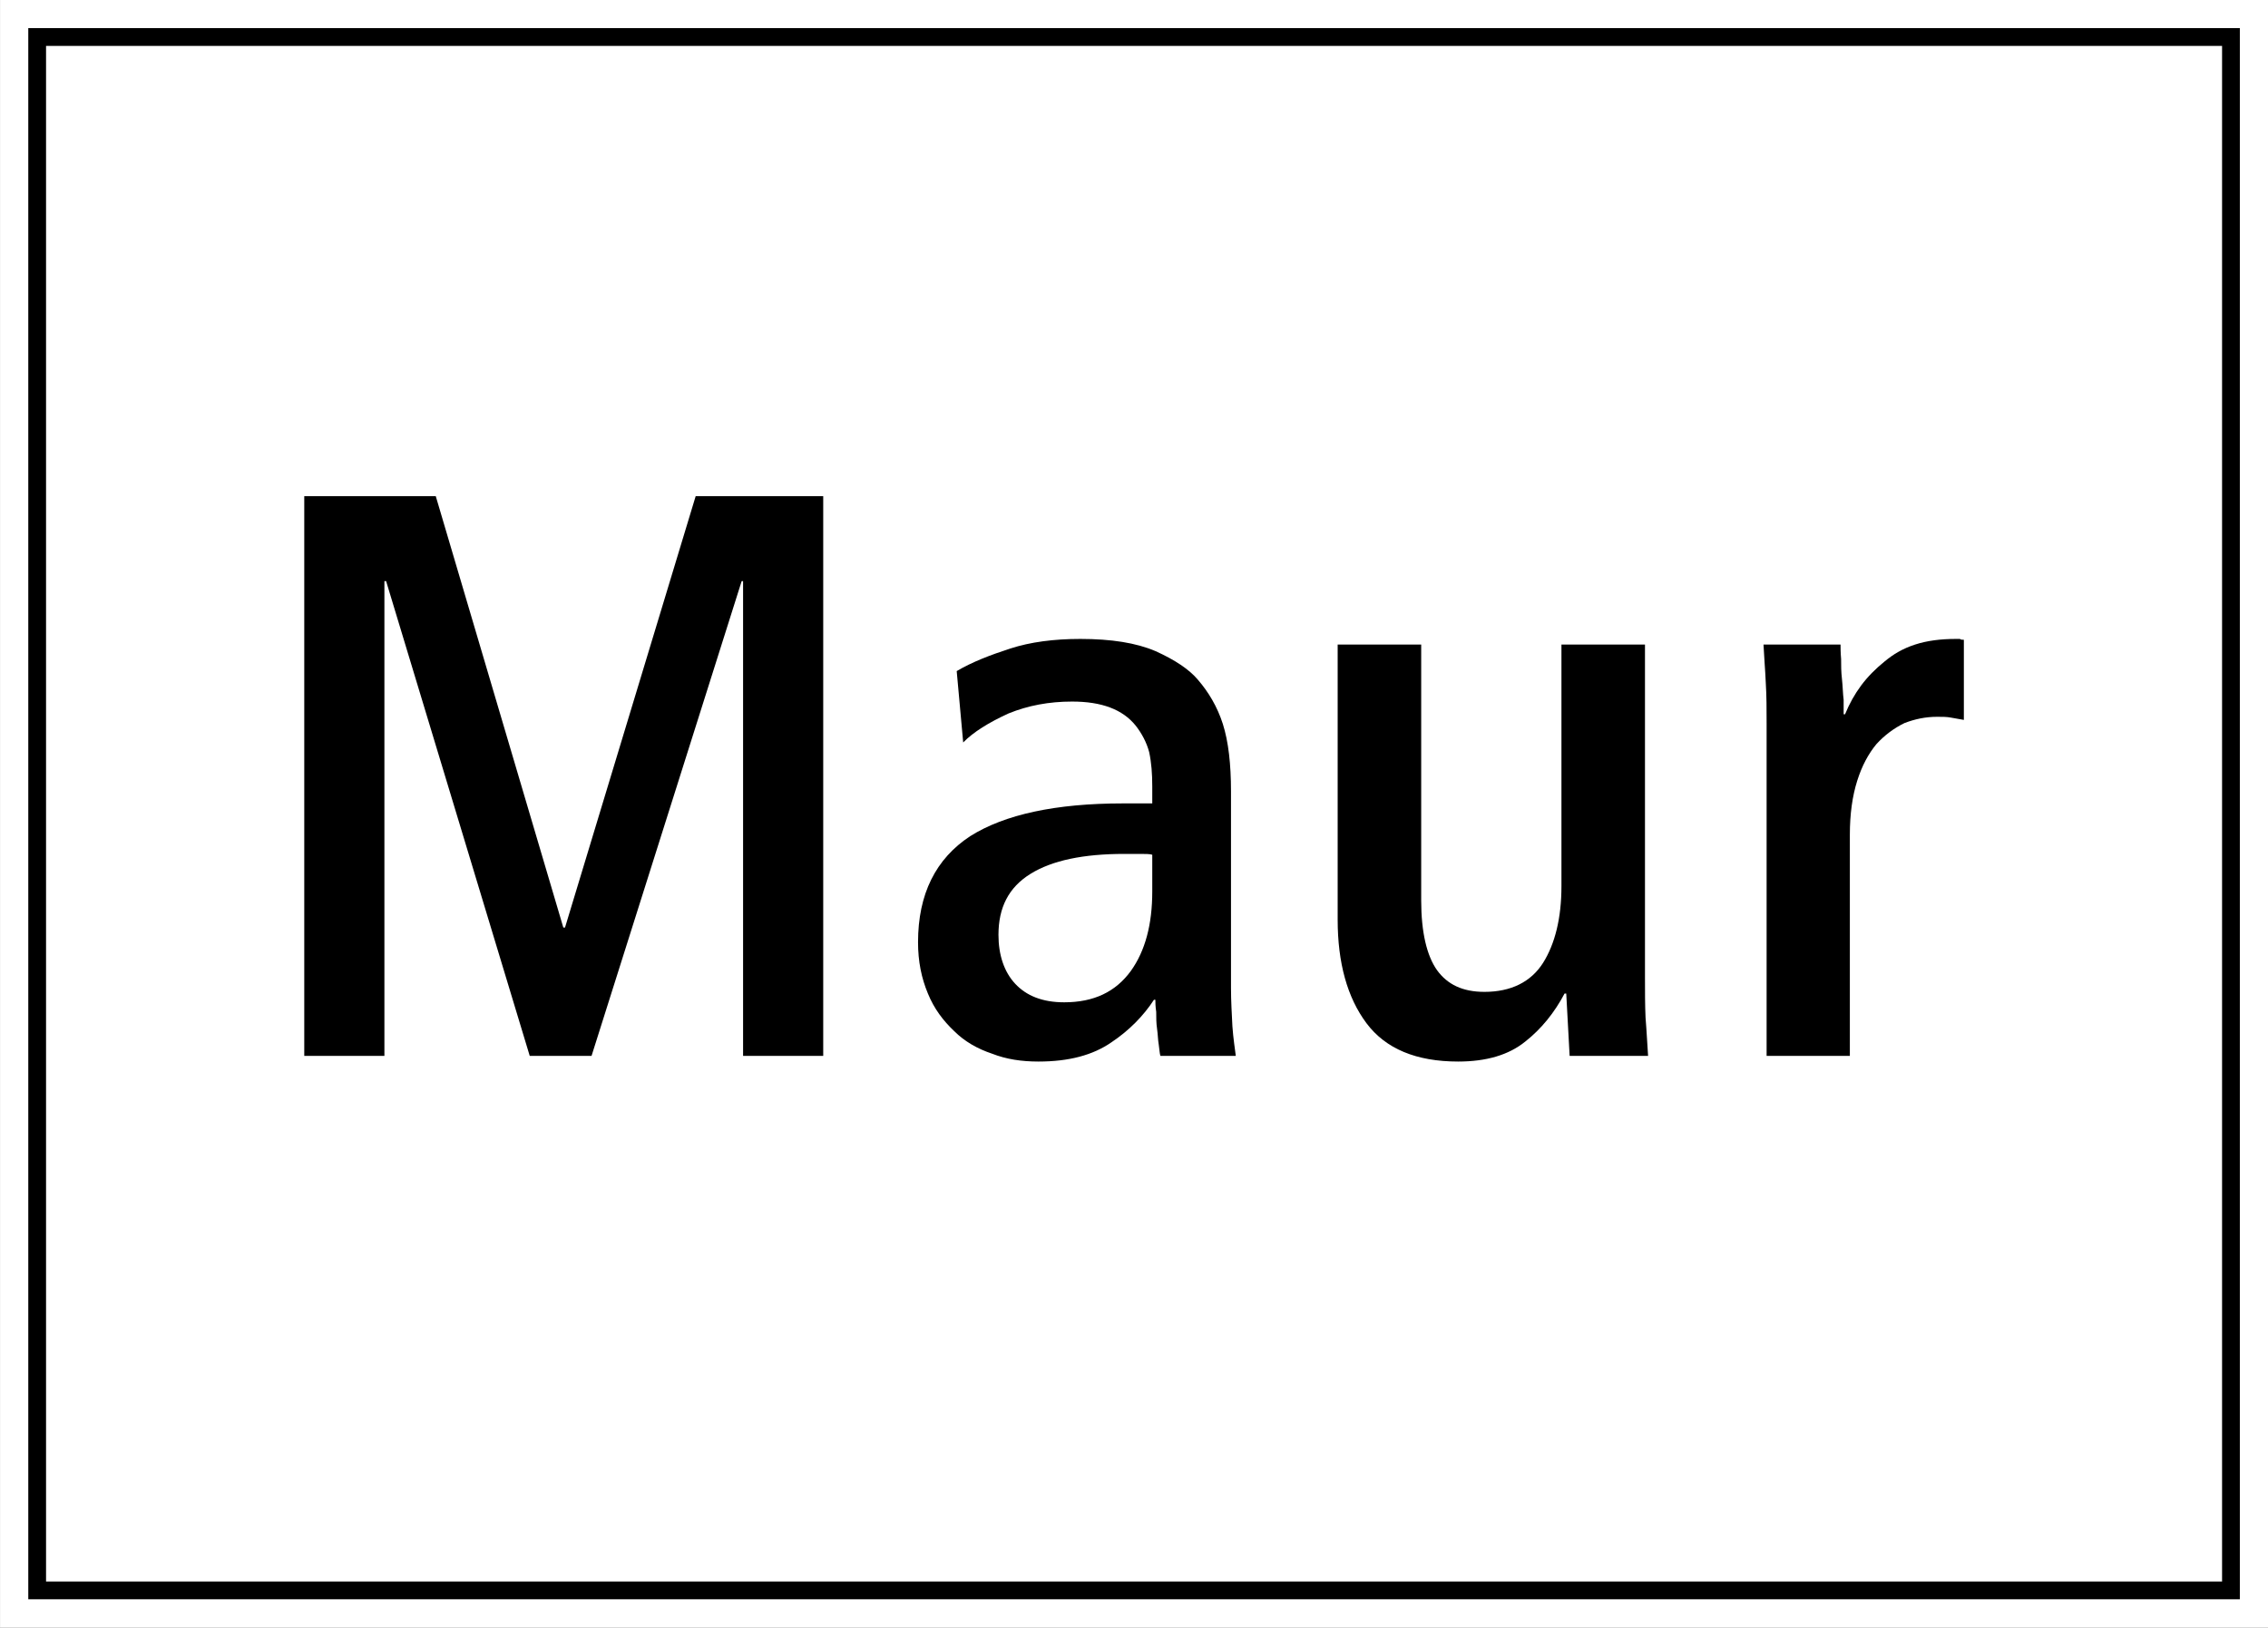
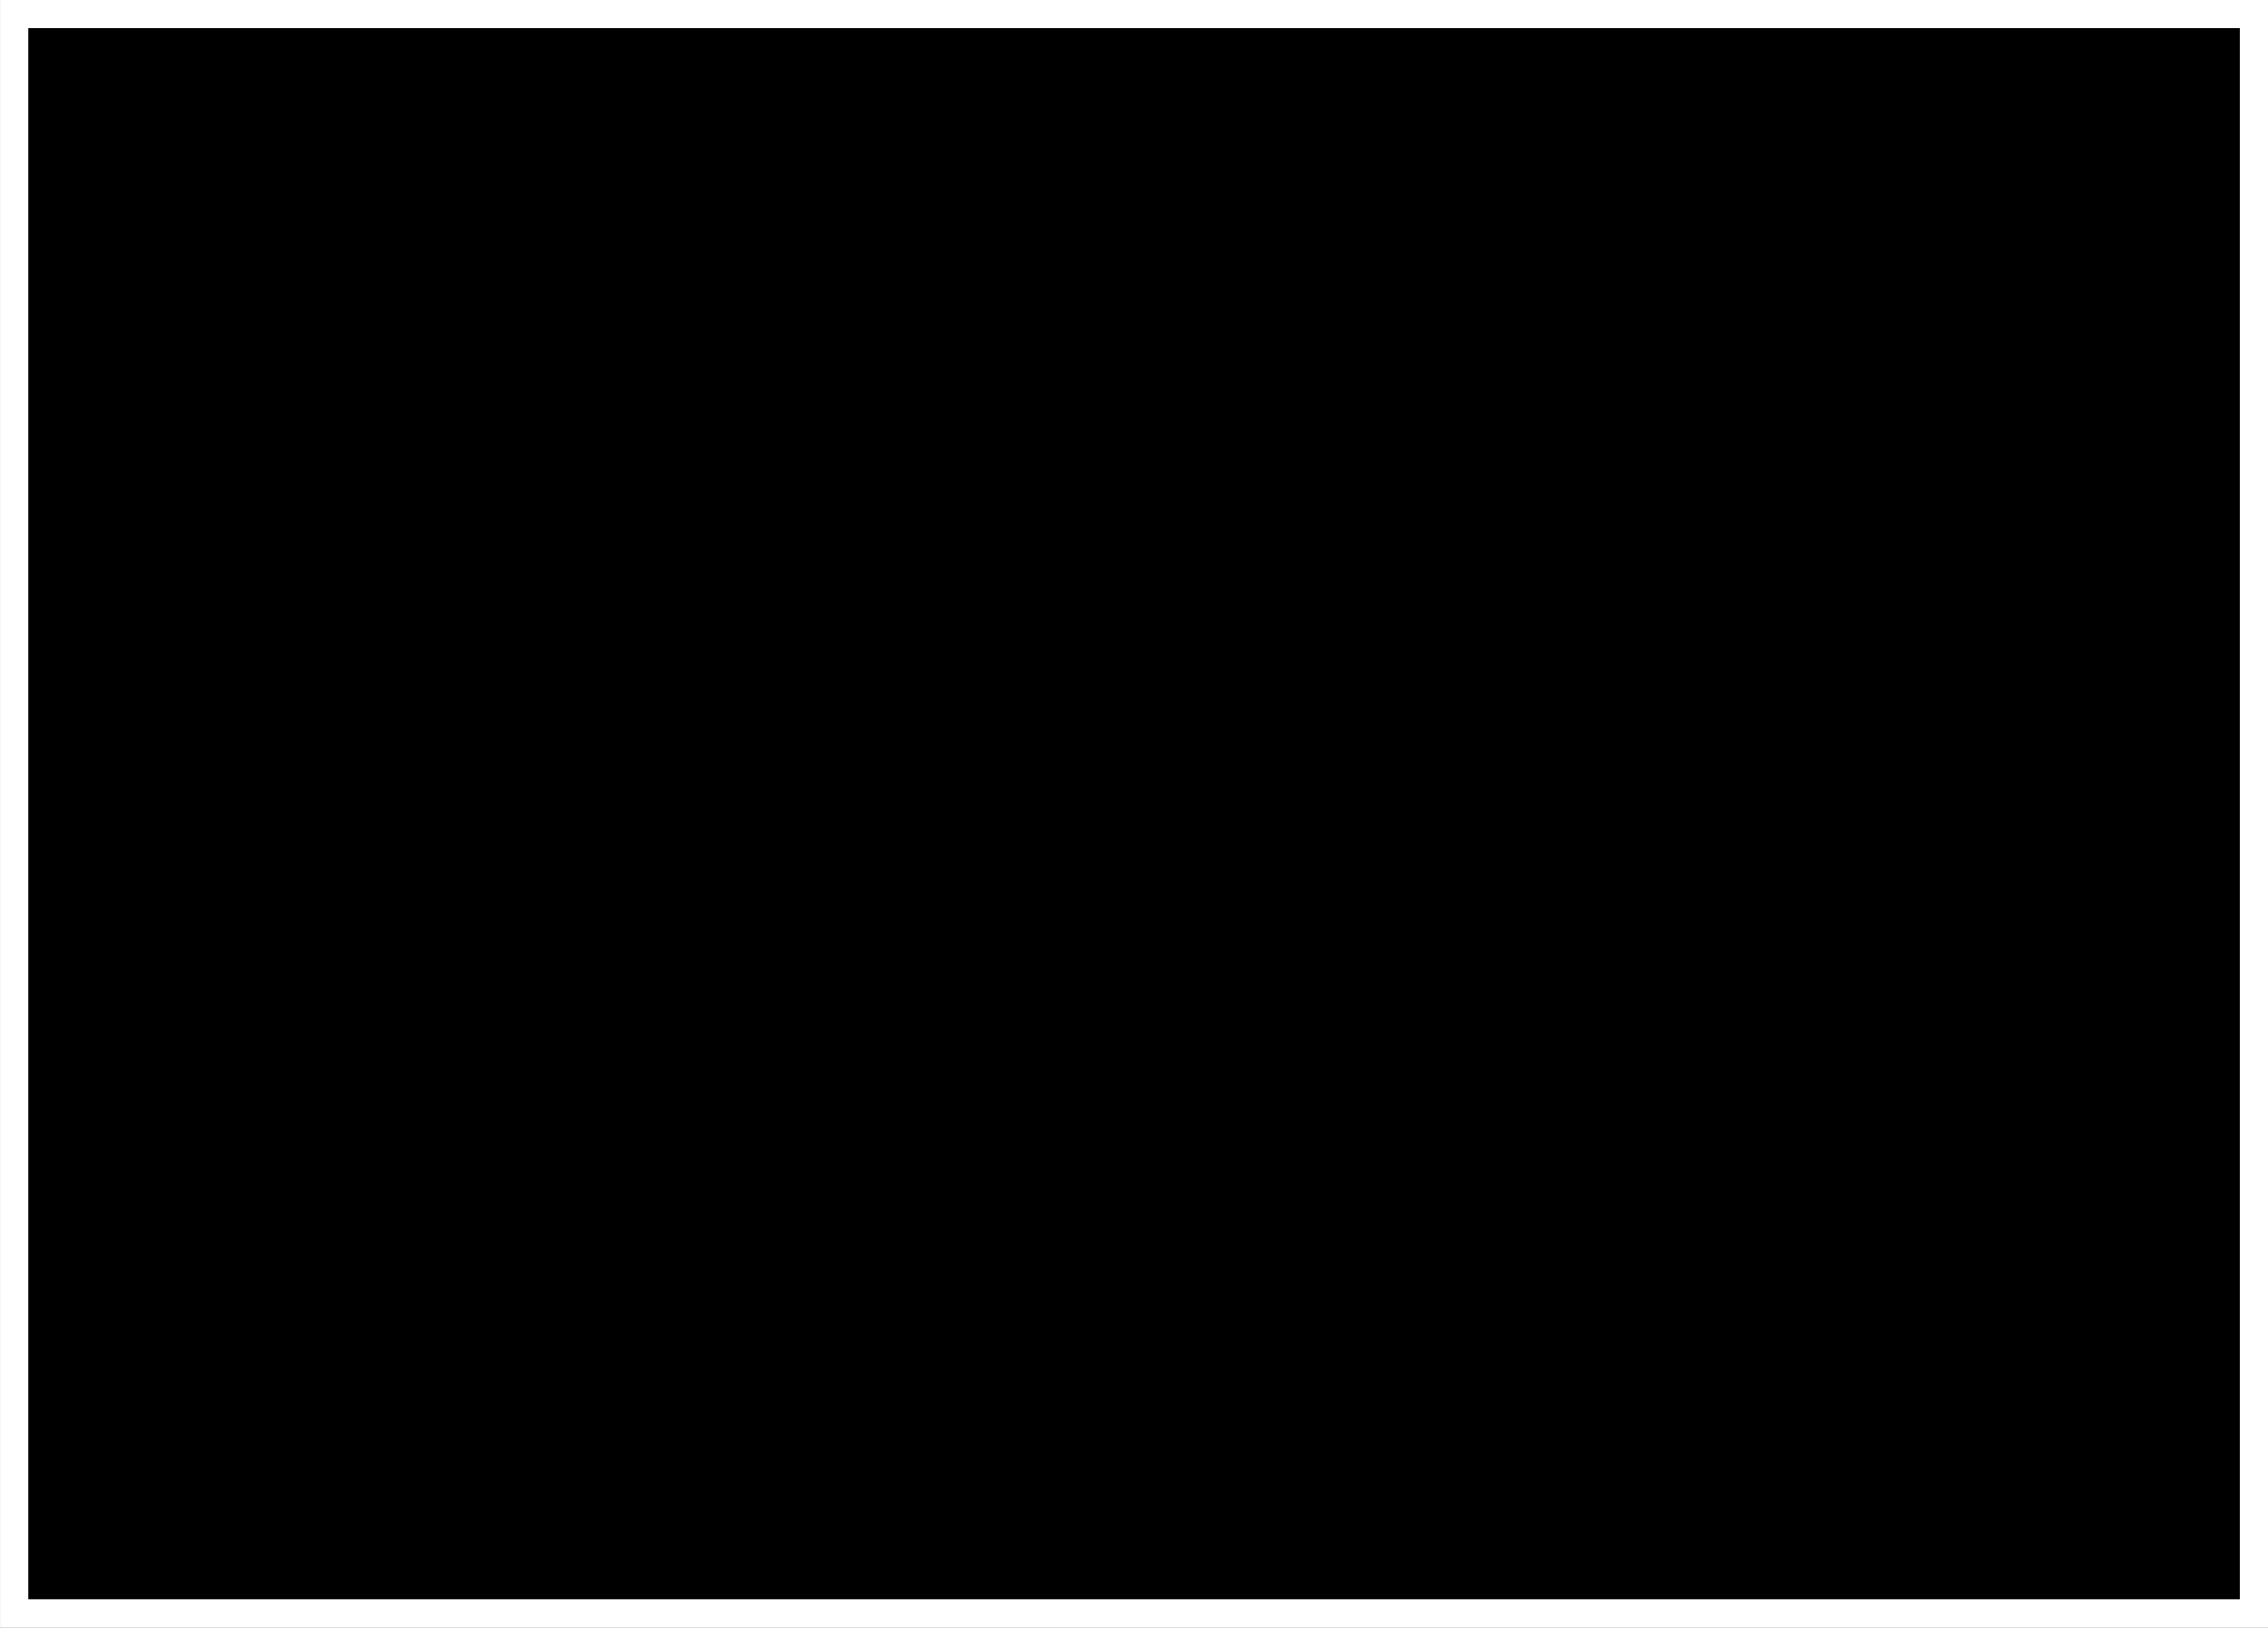
<svg xmlns="http://www.w3.org/2000/svg" version="1.0" width="100.462" height="72.112" id="svg1895">
  <rect width="100%" height="100%" fill="#808080" stroke="none" />
  <defs id="defs1897" />
  <g transform="translate(-289.769,-362.02)" id="layer1">
    <g transform="matrix(1.25,0,0,-1.25,-30.641,929.104)" style="font-style:normal;font-variant:normal;font-weight:normal;font-stretch:normal;letter-spacing:normal;word-spacing:normal;text-anchor:start;fill:none;fill-opacity:1;stroke:black;stroke-linecap:butt;stroke-linejoin:miter;stroke-miterlimit:10.433;stroke-dasharray:none;stroke-dashoffset:0;stroke-opacity:1" id="g10" xml:space="preserve">
      <polygon points="256.83,396.48 336.2,396.48 336.2,453.17 256.83,453.17 256.83,396.48 " style="fill:black;fill-rule:nonzero;stroke-width:0" id="polygon12" />
      <polygon points="256.83,396.48 336.2,396.48 336.2,453.17 256.83,453.17 256.83,396.48 " style="stroke:white;stroke-width:1" id="polygon14" />
-       <polygon points="257.96,452.04 335.07,452.04 335.07,397.61 257.96,397.61 257.96,452.04 " style="fill:white;fill-rule:nonzero;stroke:white;stroke-width:0" id="polygon16" />
      <polygon points="267.11,416.24 269.95,416.24 269.95,433.07 270.01,433.07 275.1,416.24 277.29,416.24 282.61,433.07 282.66,433.07 282.66,416.24 285.5,416.24 285.5,436.08 280.98,436.08 276.35,420.79 276.29,420.79 271.77,436.08 267.11,436.08 267.11,416.24 " style="fill:black;fill-rule:nonzero;stroke-width:0" id="polygon18" />
      <path d="M 297.45,416.24 L 300.12,416.24 L 300.12,416.24 C 300.09,416.49 300.03,416.86 300,417.29 C 299.98,417.71 299.95,418.17 299.95,418.66 L 299.95,418.66 L 299.95,425.62 L 299.95,425.62 C 299.95,426.58 299.86,427.38 299.66,428.01 C 299.46,428.63 299.15,429.14 298.78,429.57 C 298.47,429.94 297.96,430.28 297.27,430.59 C 296.59,430.88 295.71,431.02 294.61,431.02 C 293.67,431.02 292.84,430.91 292.13,430.68 C 291.42,430.45 290.77,430.2 290.23,429.88 L 290.23,429.88 L 290.46,427.35 L 290.46,427.35 C 290.82,427.72 291.37,428.06 292.07,428.38 C 292.76,428.66 293.5,428.8 294.32,428.8 C 295.37,428.8 296.11,428.52 296.57,427.95 C 296.79,427.67 296.96,427.35 297.05,427.01 C 297.13,426.64 297.16,426.24 297.16,425.79 L 297.16,425.79 L 297.16,425.19 L 296.11,425.19 L 296.11,425.19 C 293.75,425.19 291.93,424.8 290.71,424.03 C 289.49,423.23 288.86,421.98 288.86,420.27 C 288.86,419.59 288.98,419 289.21,418.45 C 289.43,417.91 289.75,417.49 290.14,417.12 C 290.51,416.75 290.97,416.49 291.48,416.32 C 291.99,416.12 292.53,416.04 293.13,416.04 C 294.21,416.04 295.06,416.27 295.71,416.72 C 296.34,417.14 296.85,417.66 297.22,418.23 L 297.22,418.23 L 297.27,418.23 L 297.27,418.23 C 297.27,418.14 297.27,418 297.3,417.8 C 297.3,417.6 297.3,417.4 297.33,417.2 C 297.36,417 297.36,416.8 297.39,416.64 C 297.42,416.44 297.42,416.32 297.45,416.24 z " style="fill:black;fill-rule:nonzero;stroke-width:0" id="path20" />
-       <path d="M 311.95,416.24 L 314.73,416.24 L 314.73,416.24 C 314.7,416.66 314.68,417.12 314.64,417.6 C 314.62,418.05 314.62,418.54 314.62,419.02 L 314.62,419.02 L 314.62,430.82 L 311.66,430.82 L 311.66,422.26 L 311.66,422.26 C 311.66,421.12 311.43,420.21 311.01,419.54 C 310.58,418.86 309.87,418.51 308.93,418.51 C 308.16,418.51 307.62,418.77 307.25,419.28 C 306.89,419.79 306.69,420.62 306.69,421.75 L 306.69,421.75 L 306.69,430.82 L 303.73,430.82 L 303.73,421.07 L 303.73,421.07 C 303.73,419.54 304.07,418.31 304.75,417.4 C 305.43,416.49 306.52,416.04 308,416.04 C 308.99,416.04 309.79,416.27 310.38,416.75 C 310.95,417.2 311.41,417.77 311.77,418.45 L 311.77,418.45 L 311.83,418.45 L 311.95,416.24 z " style="fill:black;fill-rule:nonzero;stroke-width:0" id="path22" />
+       <path d="M 311.95,416.24 L 314.73,416.24 L 314.73,416.24 C 314.7,416.66 314.68,417.12 314.64,417.6 C 314.62,418.05 314.62,418.54 314.62,419.02 L 314.62,419.02 L 311.66,430.82 L 311.66,422.26 L 311.66,422.26 C 311.66,421.12 311.43,420.21 311.01,419.54 C 310.58,418.86 309.87,418.51 308.93,418.51 C 308.16,418.51 307.62,418.77 307.25,419.28 C 306.89,419.79 306.69,420.62 306.69,421.75 L 306.69,421.75 L 306.69,430.82 L 303.73,430.82 L 303.73,421.07 L 303.73,421.07 C 303.73,419.54 304.07,418.31 304.75,417.4 C 305.43,416.49 306.52,416.04 308,416.04 C 308.99,416.04 309.79,416.27 310.38,416.75 C 310.95,417.2 311.41,417.77 311.77,418.45 L 311.77,418.45 L 311.83,418.45 L 311.95,416.24 z " style="fill:black;fill-rule:nonzero;stroke-width:0" id="path22" />
      <path d="M 318.93,416.24 L 321.88,416.24 L 321.88,424.08 L 321.88,424.08 C 321.88,424.82 321.97,425.45 322.14,425.99 C 322.31,426.53 322.54,426.95 322.82,427.29 C 323.11,427.61 323.45,427.86 323.82,428.04 C 324.19,428.18 324.56,428.26 324.98,428.26 C 325.16,428.26 325.32,428.26 325.47,428.23 C 325.61,428.2 325.78,428.18 325.92,428.15 L 325.92,428.15 L 325.92,430.99 L 325.92,430.99 C 325.87,430.99 325.81,430.99 325.78,431.02 C 325.75,431.02 325.7,431.02 325.64,431.02 C 325.1,431.02 324.62,430.96 324.19,430.82 C 323.76,430.68 323.42,430.48 323.11,430.22 C 322.8,429.97 322.51,429.68 322.28,429.37 C 322.05,429.06 321.86,428.72 321.71,428.35 L 321.71,428.35 L 321.66,428.35 L 321.66,428.35 C 321.66,428.46 321.66,428.63 321.66,428.86 C 321.63,429.09 321.63,429.34 321.6,429.6 C 321.57,429.86 321.57,430.08 321.57,430.31 C 321.55,430.54 321.55,430.71 321.55,430.82 L 321.55,430.82 L 318.82,430.82 L 318.82,430.82 C 318.84,430.39 318.88,429.94 318.9,429.48 C 318.93,429 318.93,428.52 318.93,428.04 L 318.93,428.04 L 318.93,416.24 z " style="fill:black;fill-rule:nonzero;stroke-width:0" id="path24" />
-       <path d="M 297.16,423.37 L 297.16,422.07 L 297.16,422.07 C 297.16,420.9 296.91,419.96 296.4,419.25 C 295.86,418.51 295.09,418.14 294.04,418.14 C 293.27,418.14 292.7,418.37 292.3,418.8 C 291.91,419.22 291.71,419.82 291.71,420.53 C 291.71,421.5 292.07,422.21 292.84,422.69 C 293.61,423.17 294.72,423.4 296.17,423.4 C 296.34,423.4 296.51,423.4 296.71,423.4 C 296.91,423.4 297.08,423.4 297.16,423.37 z " style="fill:white;fill-rule:nonzero;stroke:white;stroke-width:0" id="path26" />
    </g>
  </g>
</svg>